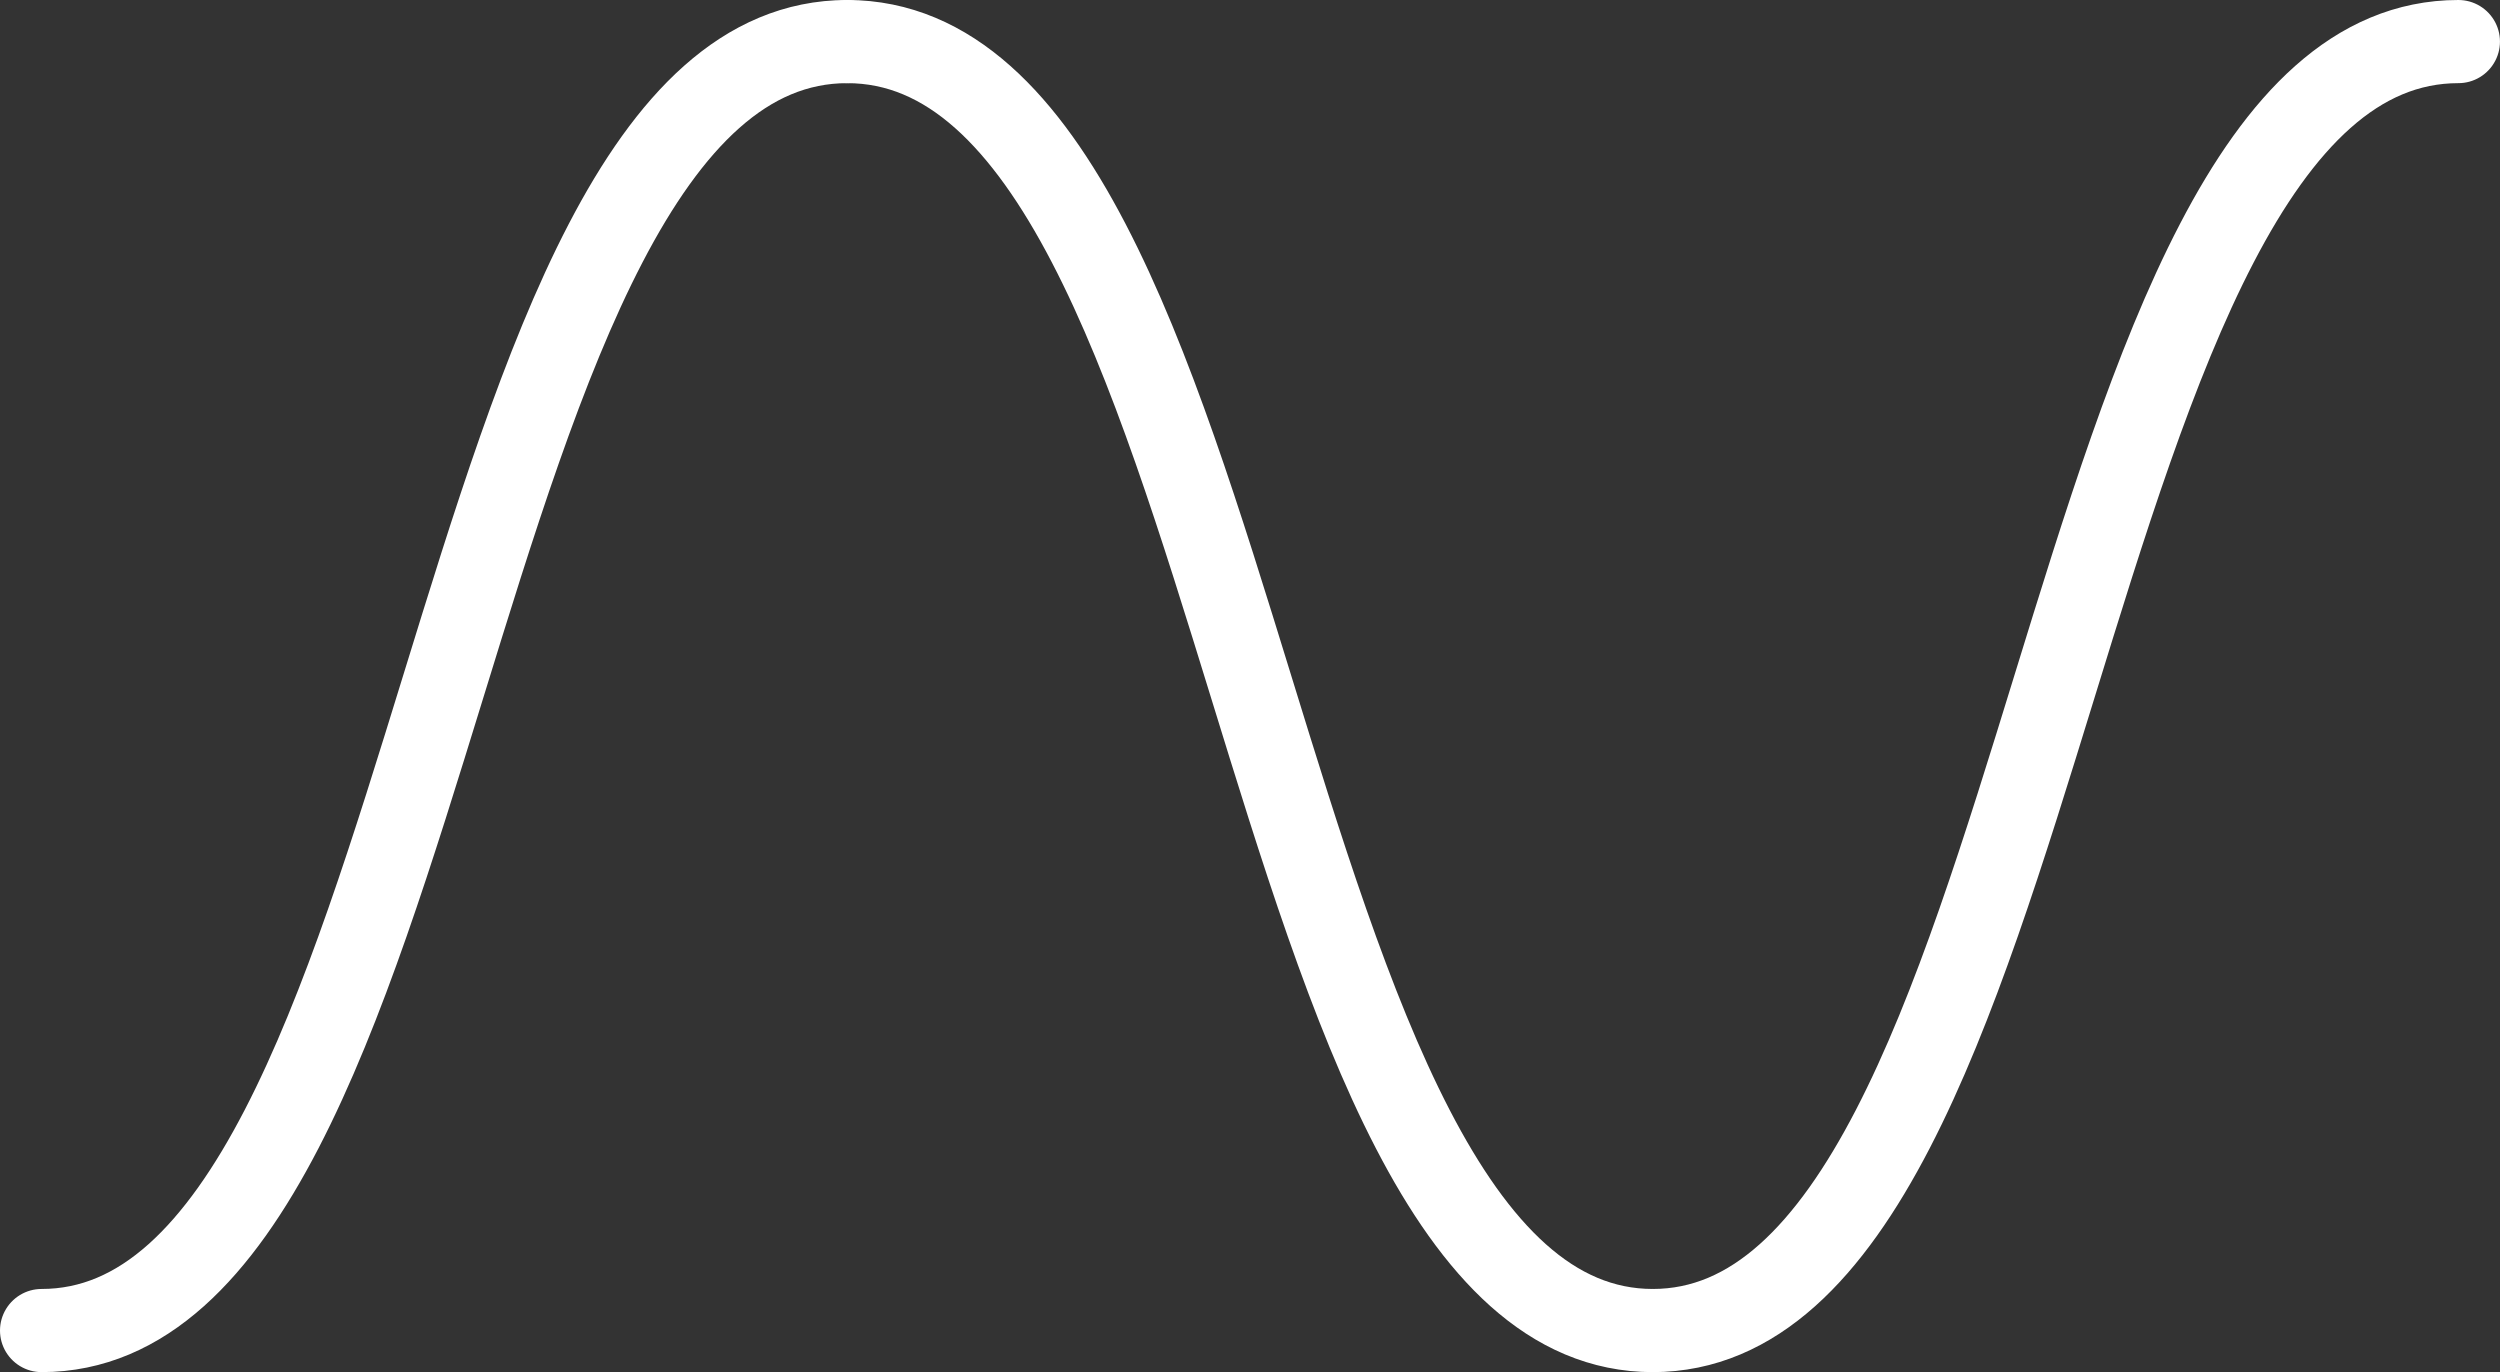
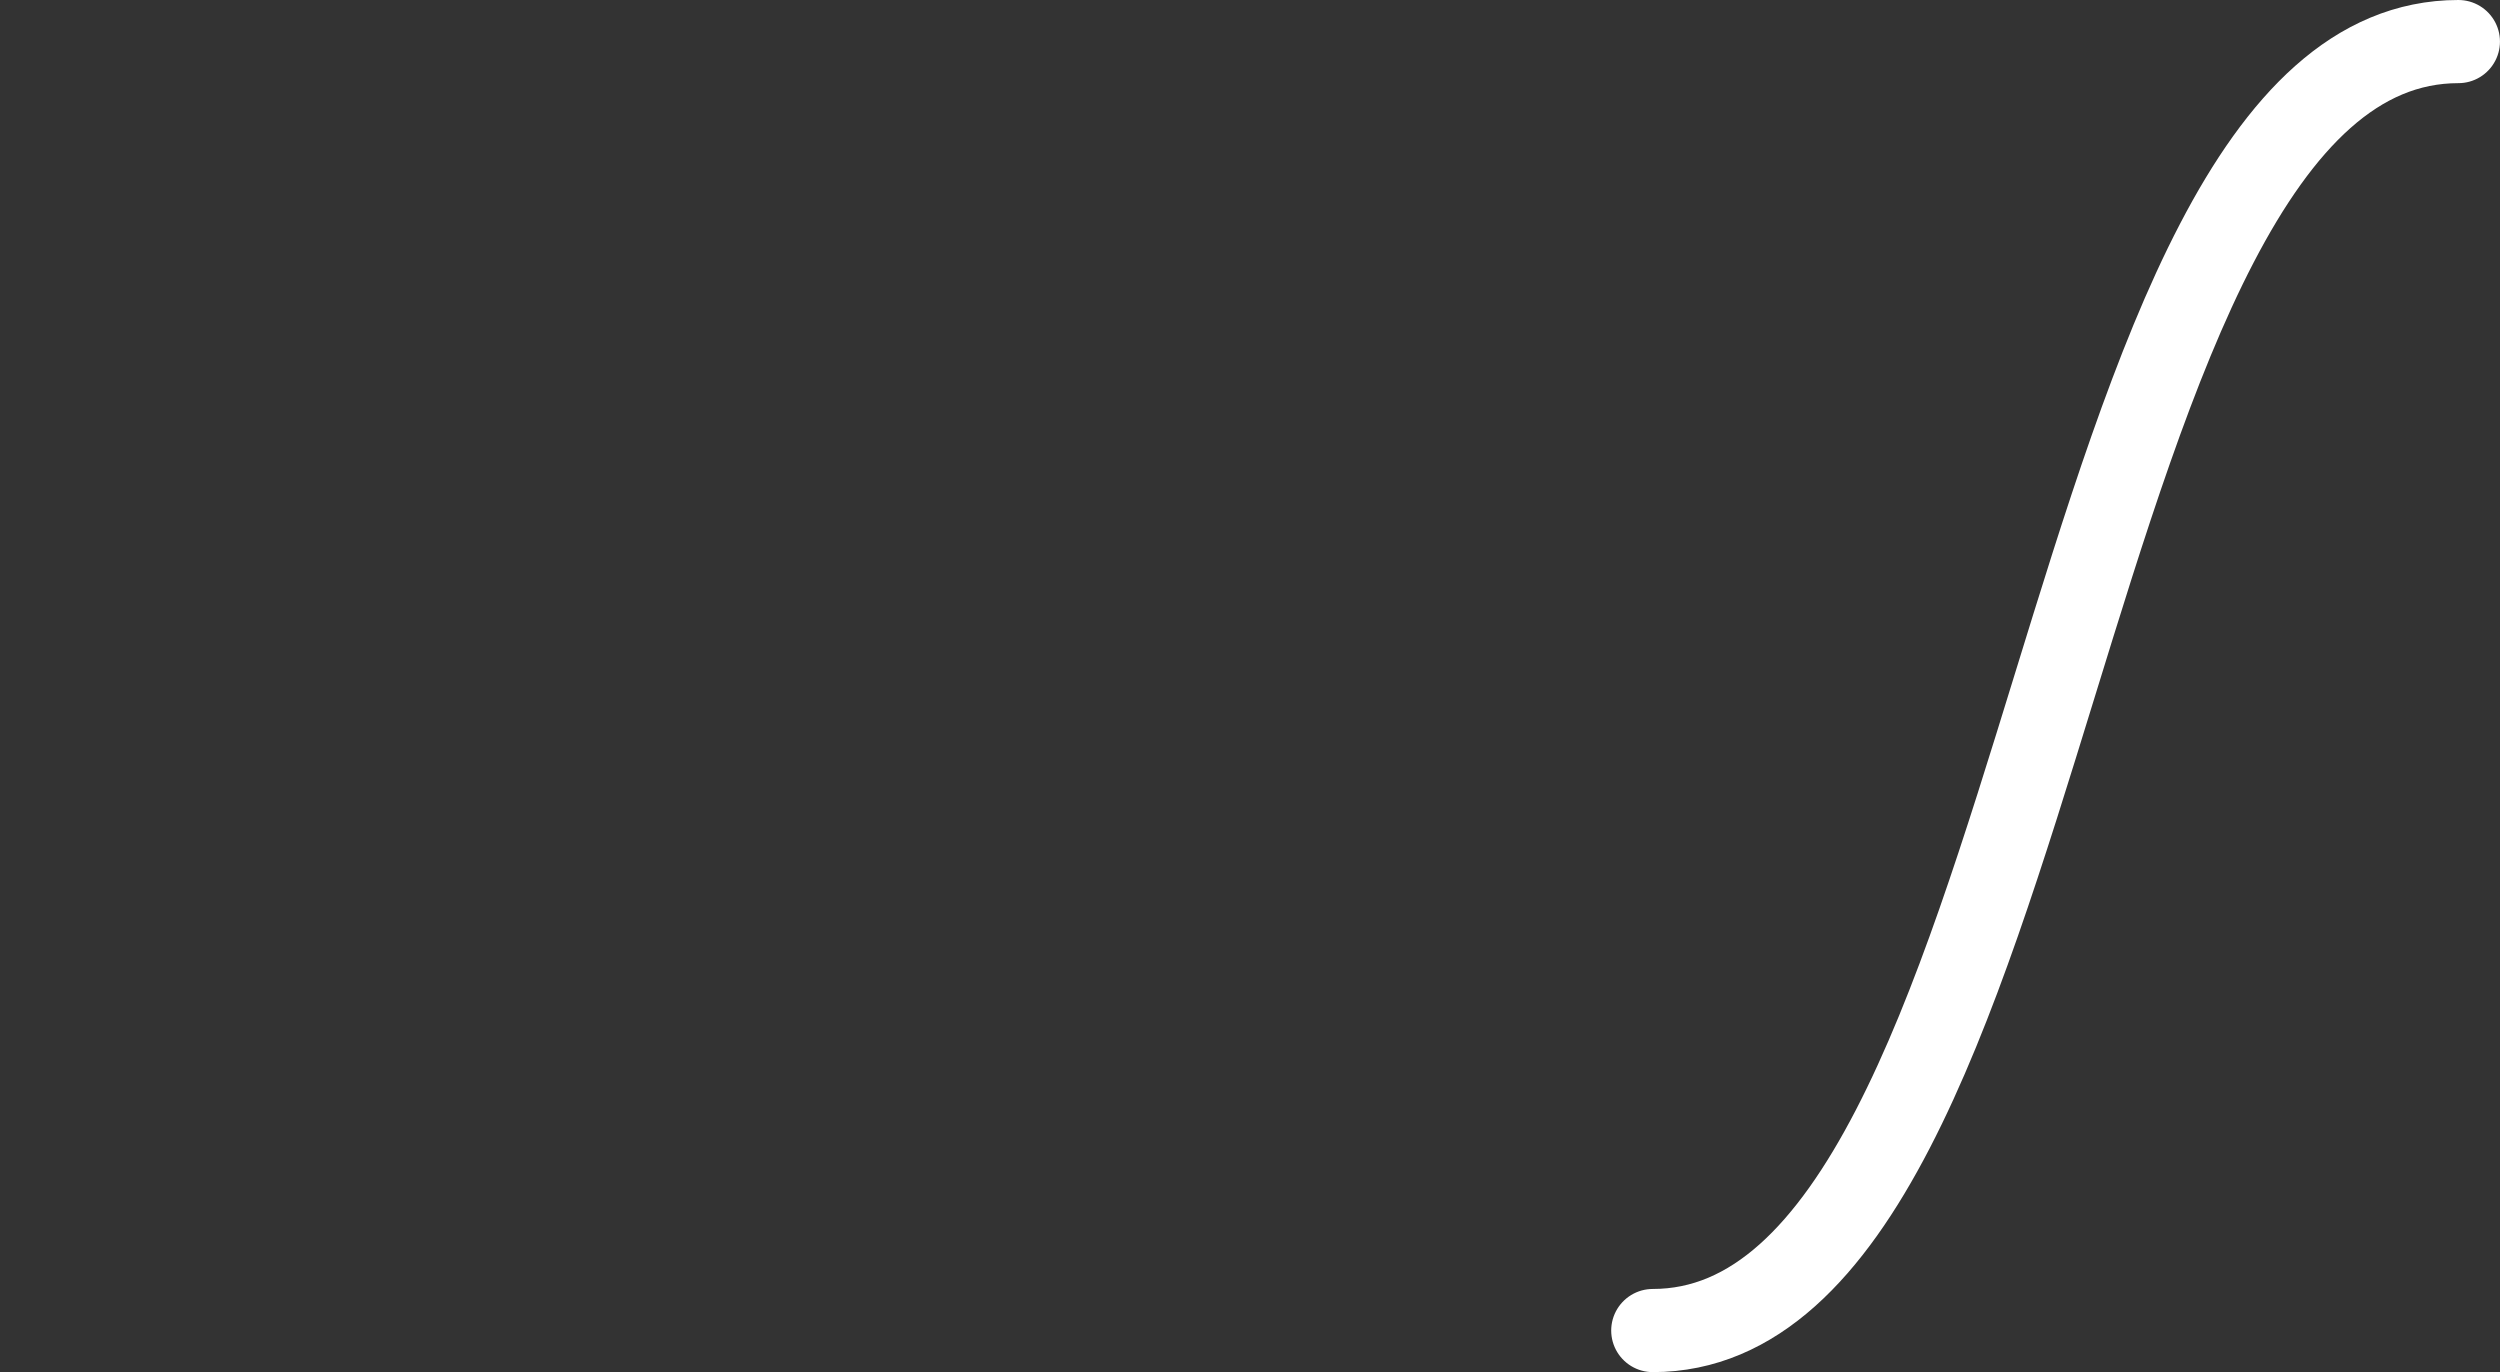
<svg xmlns="http://www.w3.org/2000/svg" width="60.126" height="33" viewBox="0 0 60.126 33">
  <rect x="0" y="0" width="60.126" height="33" fill="#333333" stroke="none" />
  <g id="Group_228" data-name="Group 228" transform="translate(0.5 17.5)">
-     <path id="Path_25" data-name="Path 25" d="M.5,14.5c9.79,0,9.523-31,19.375-31" fill="rgba(0,0,0,0)" stroke="#fff" stroke-linecap="round" stroke-linejoin="round" stroke-width="2" />
-     <path id="Path_26" data-name="Path 26" d="M29.875,14.5c-9.79,0-9.523-31-19.375-31" transform="translate(9.375)" fill="rgba(0,0,0,0)" stroke="#fff" stroke-linecap="round" stroke-linejoin="round" stroke-width="2" />
    <path id="Path_27" data-name="Path 27" d="M20.5,14.5c9.79,0,9.523-31,19.375-31" transform="translate(18.75)" fill="rgba(0,0,0,0)" stroke="#fff" stroke-linecap="round" stroke-linejoin="round" stroke-width="2" />
  </g>
</svg>